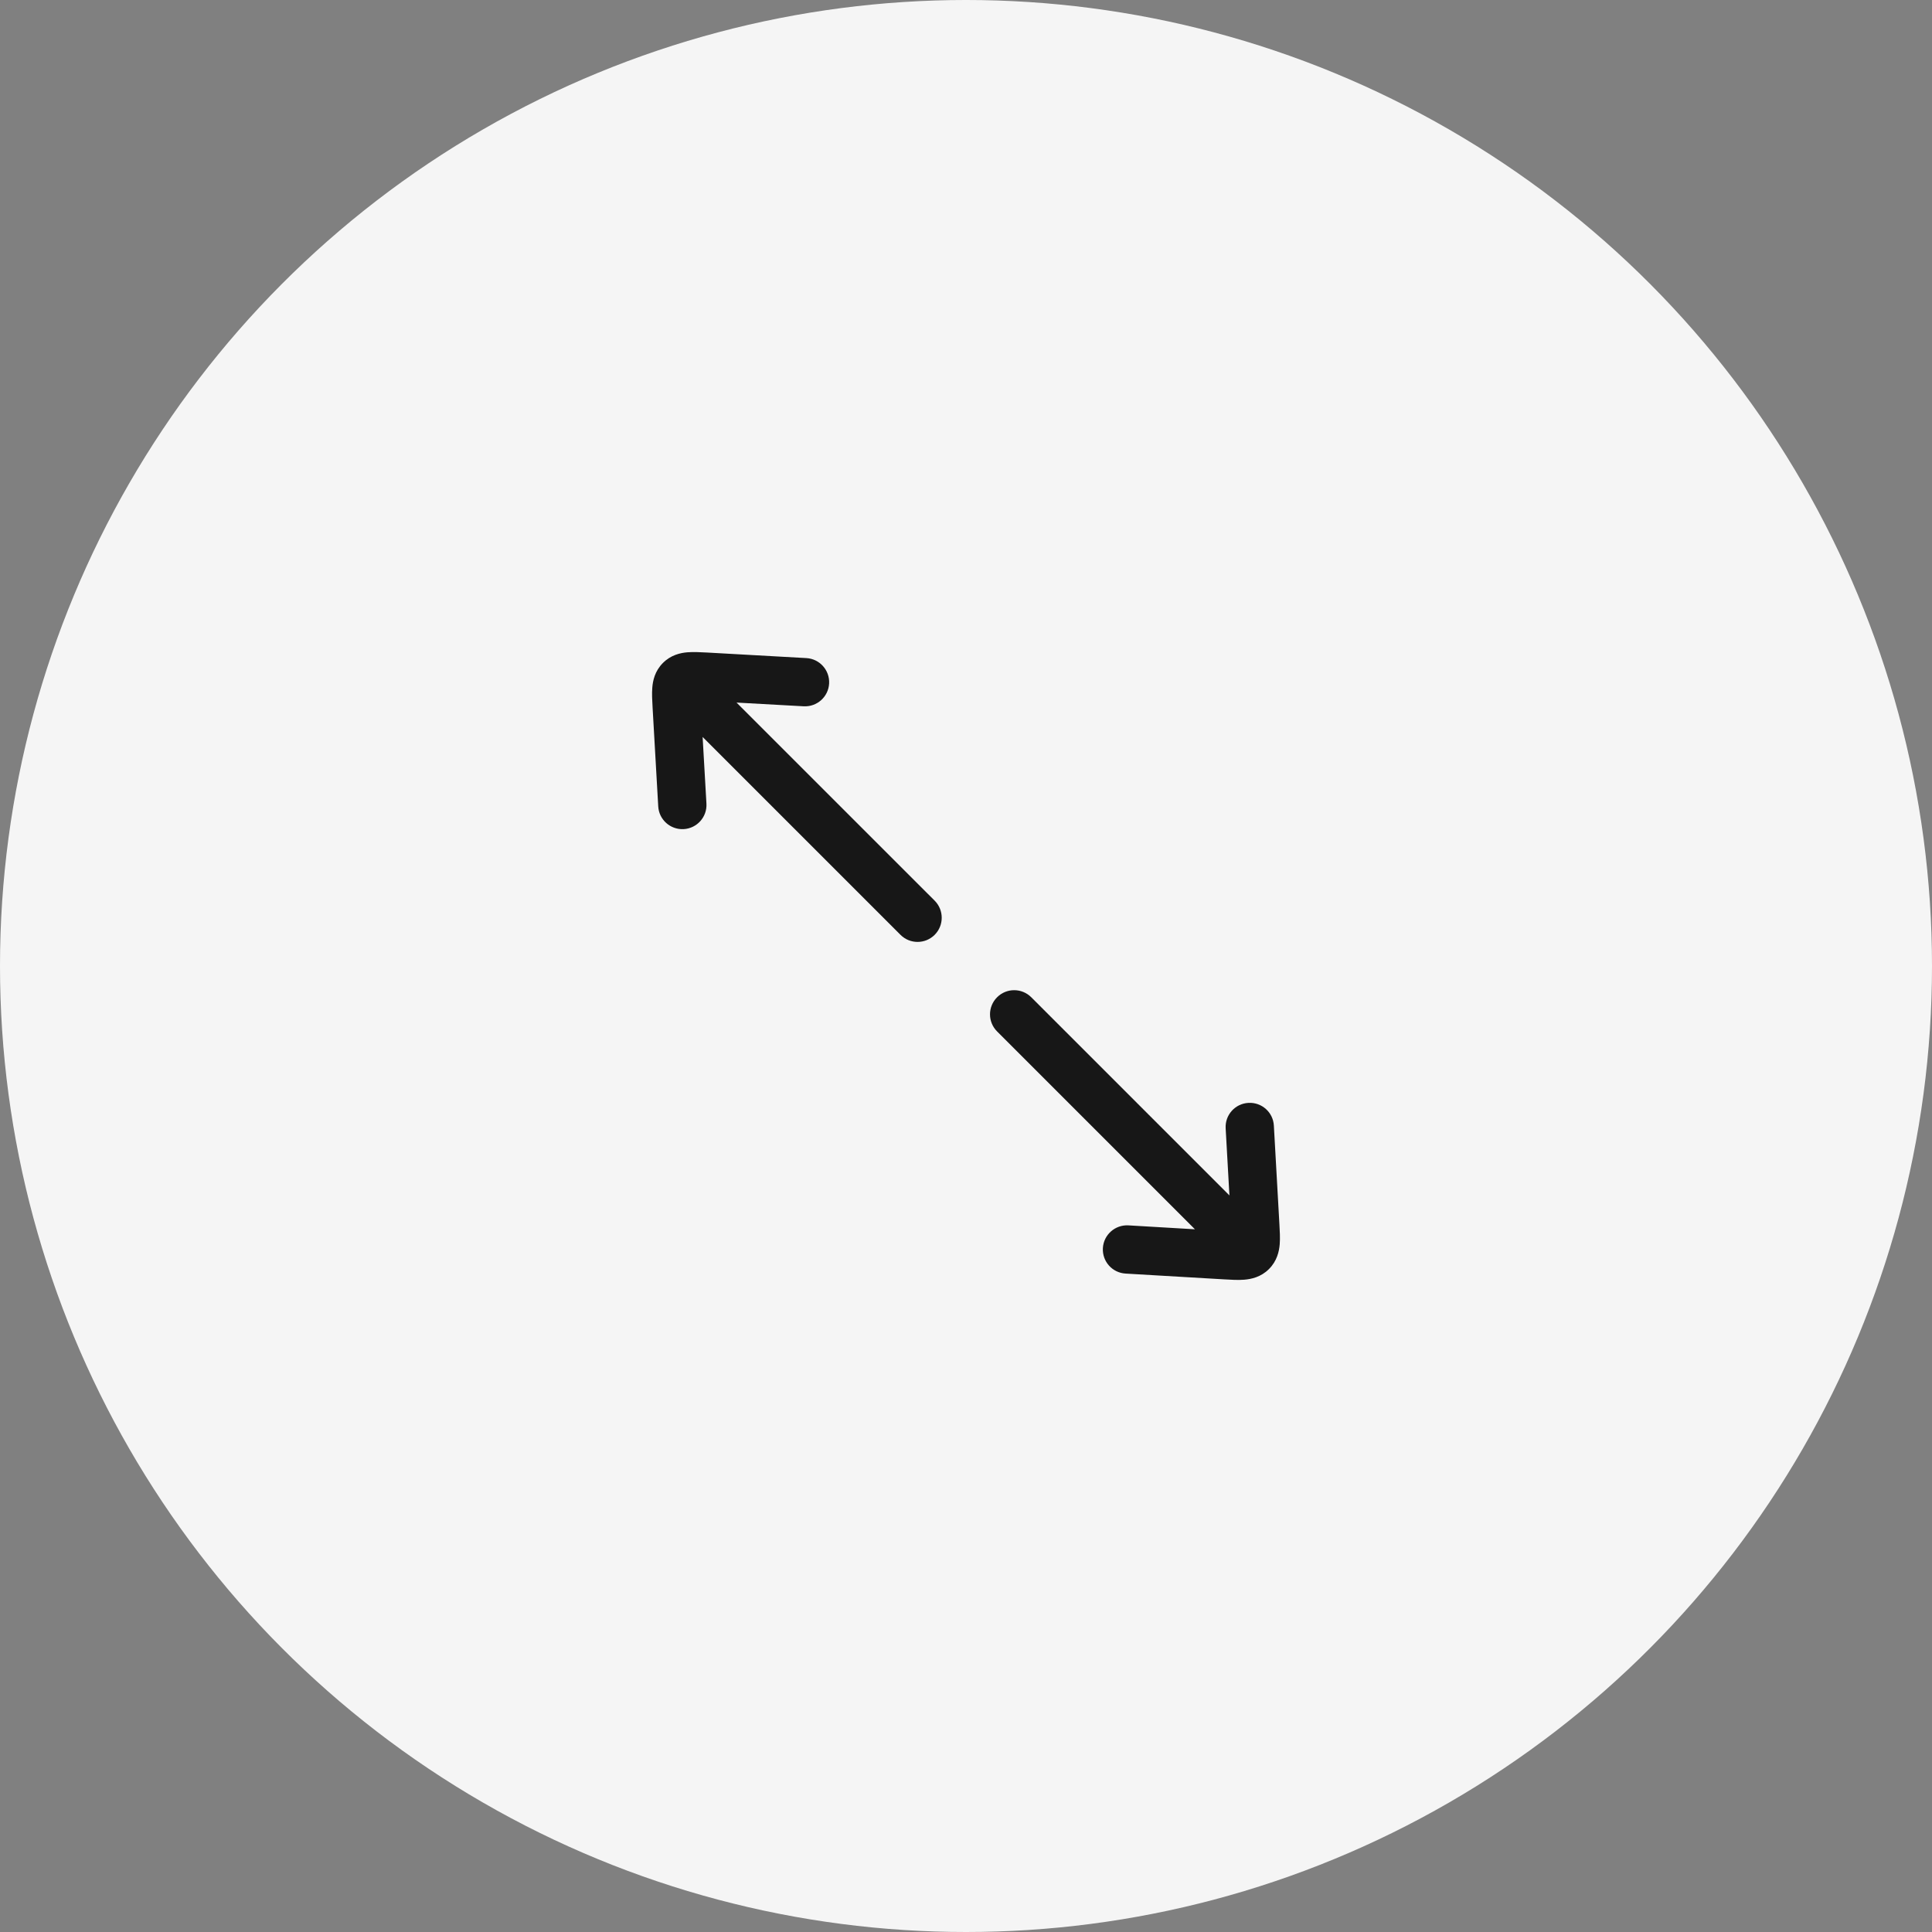
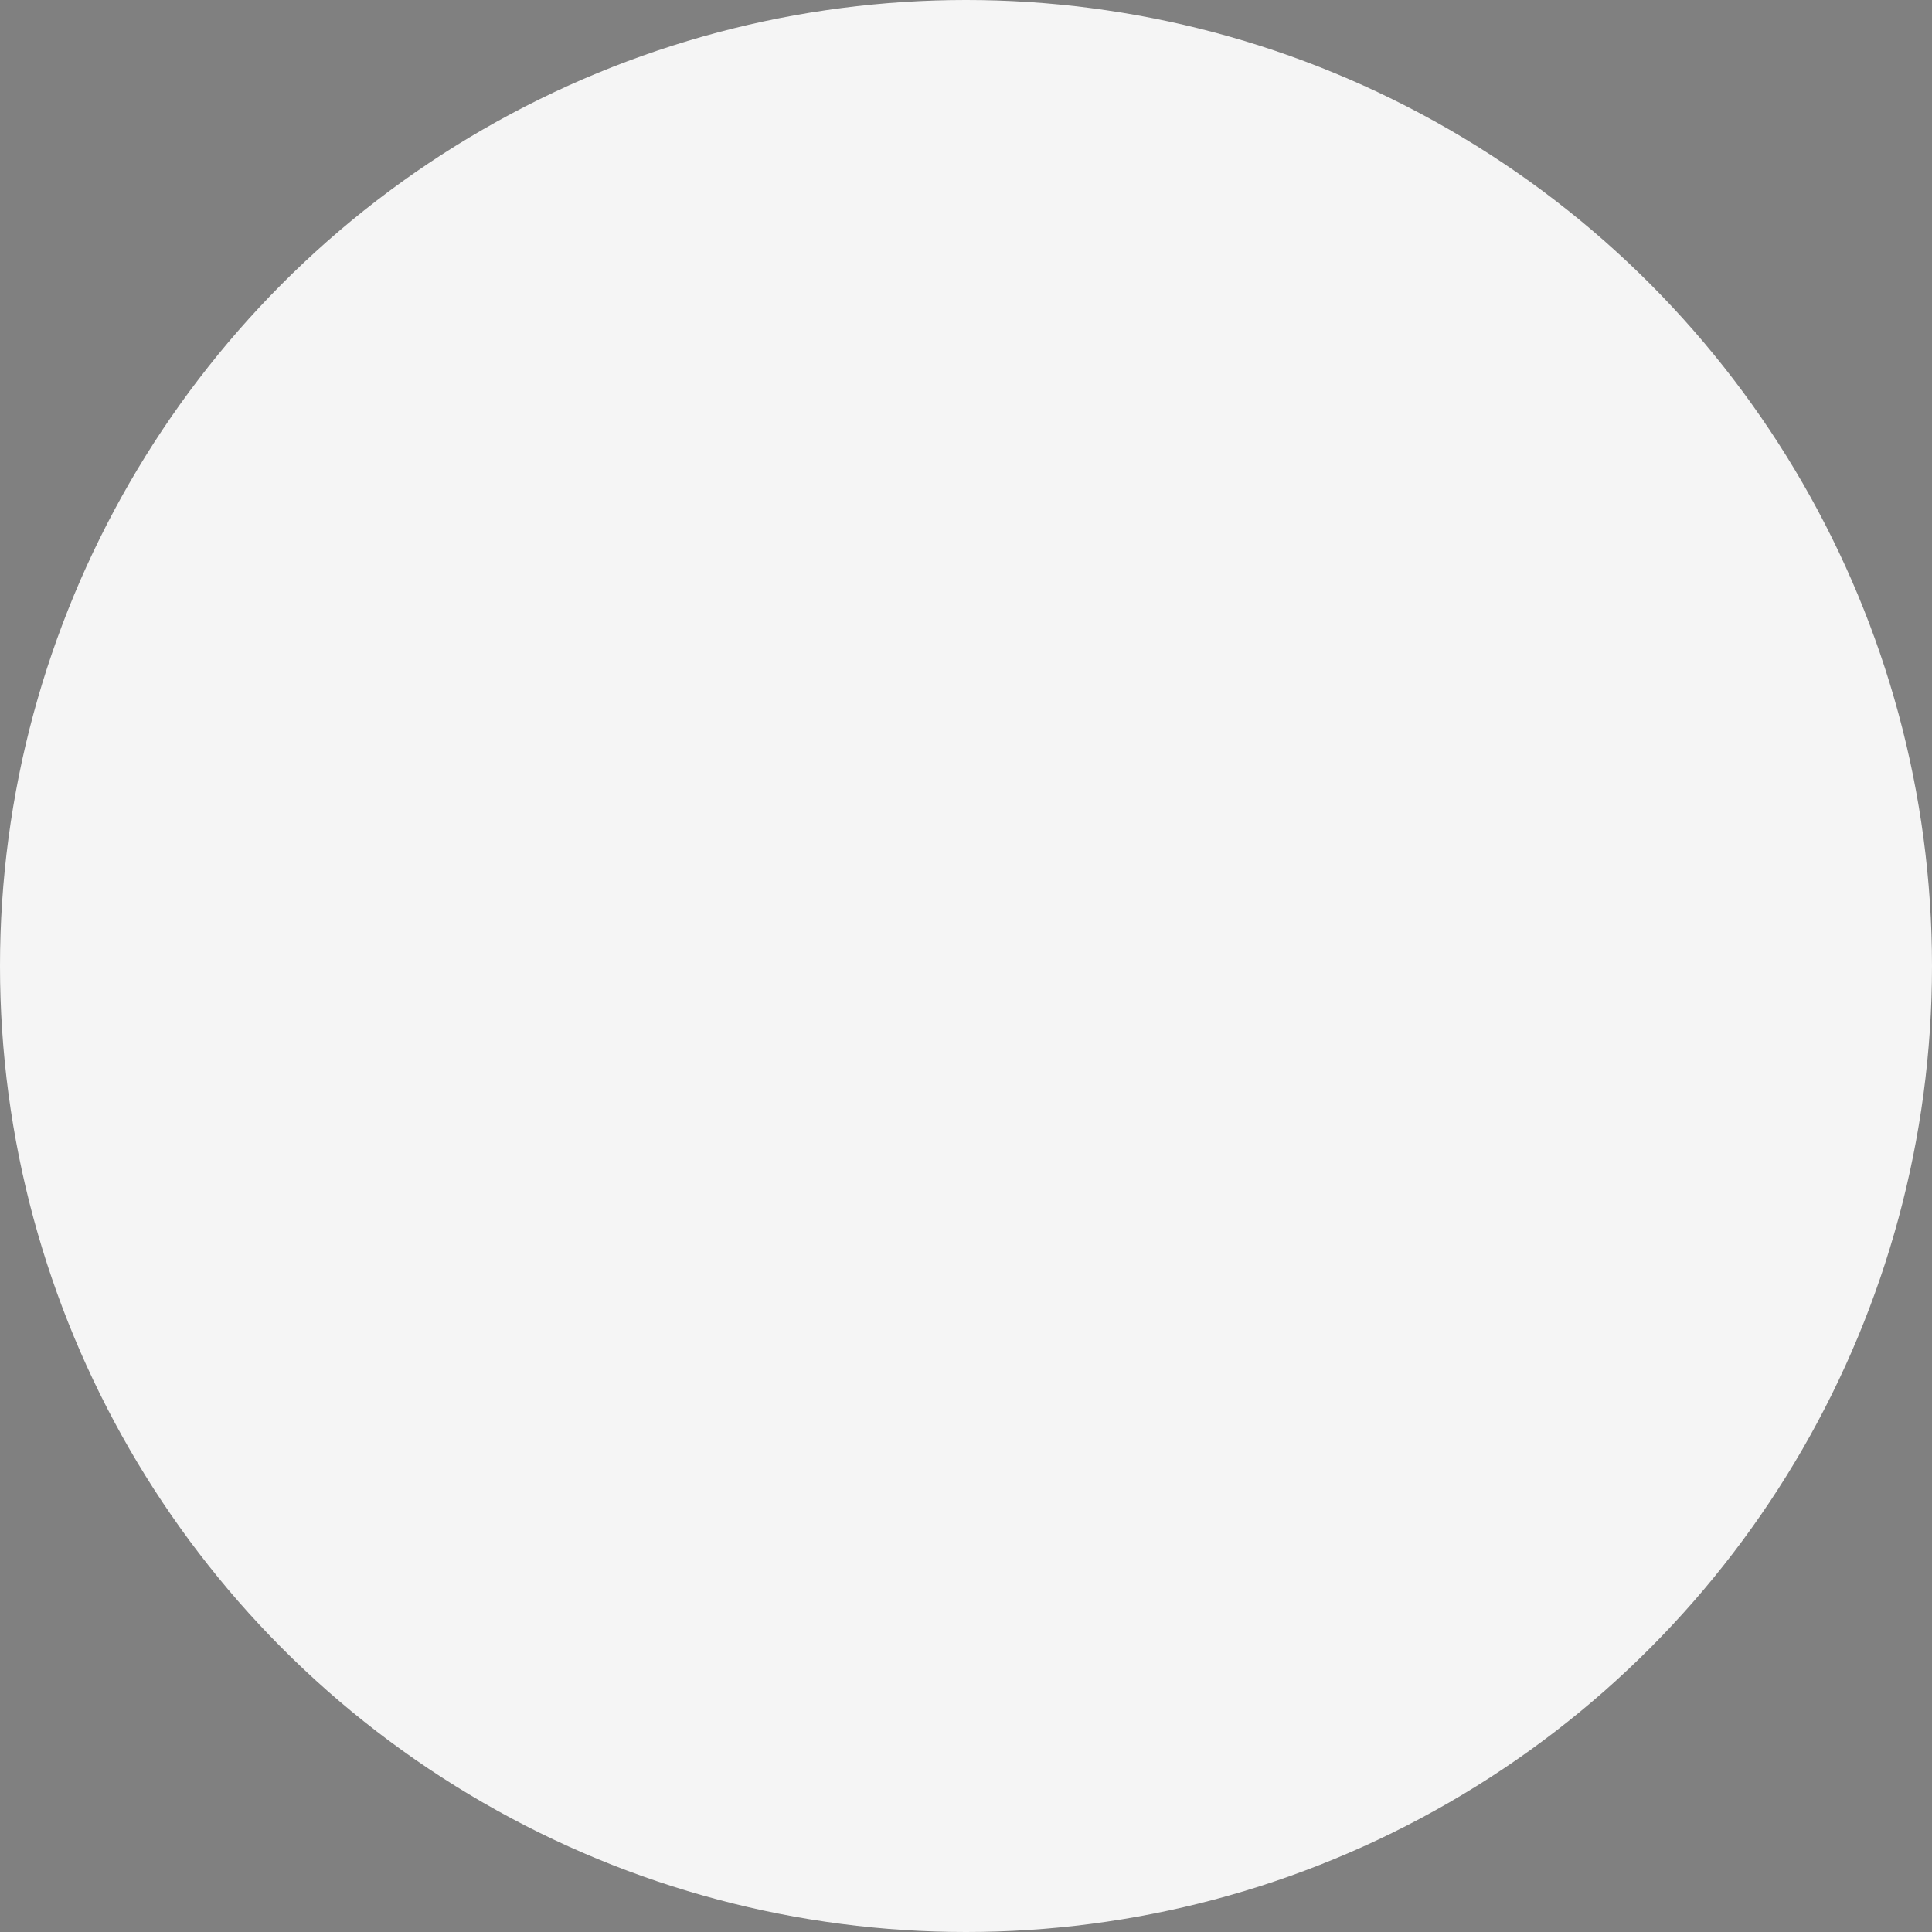
<svg xmlns="http://www.w3.org/2000/svg" width="40" height="40" viewBox="0 0 40 40" fill="none">
  <rect x="0" y="0" width="40" height="40" fill="#808080" stroke="none" />
  <circle cx="20" cy="20" r="20" fill="#F5F5F5" />
-   <rect width="16" height="16" transform="translate(12 12)" fill="#F5F5F5" />
-   <path d="M14.638 13.51L16.694 13.625C16.97 13.64 17.181 13.876 17.166 14.152C17.151 14.427 16.915 14.638 16.639 14.623L15.249 14.546L19.351 18.647C19.546 18.843 19.546 19.159 19.351 19.355C19.155 19.55 18.839 19.55 18.644 19.355L14.547 15.258L14.626 16.638C14.642 16.914 14.431 17.15 14.155 17.166C13.88 17.181 13.643 16.971 13.628 16.695L13.511 14.645C13.503 14.51 13.495 14.363 13.505 14.238C13.516 14.092 13.558 13.894 13.723 13.728C13.887 13.561 14.086 13.517 14.233 13.505C14.358 13.495 14.505 13.503 14.638 13.51Z" fill="#171717" />
-   <path d="M25.454 24.75L25.376 23.361C25.36 23.085 25.571 22.849 25.847 22.834C26.123 22.818 26.359 23.029 26.374 23.305L26.489 25.351C26.497 25.487 26.505 25.636 26.495 25.762C26.483 25.909 26.439 26.109 26.272 26.275C26.106 26.441 25.906 26.483 25.759 26.495C25.633 26.505 25.484 26.496 25.348 26.488L23.304 26.368C23.028 26.352 22.818 26.116 22.834 25.84C22.85 25.564 23.087 25.354 23.363 25.37L24.74 25.451L20.644 21.355C20.448 21.159 20.448 20.843 20.644 20.647C20.839 20.452 21.155 20.452 21.351 20.647L25.454 24.75Z" fill="#171717" />
</svg>